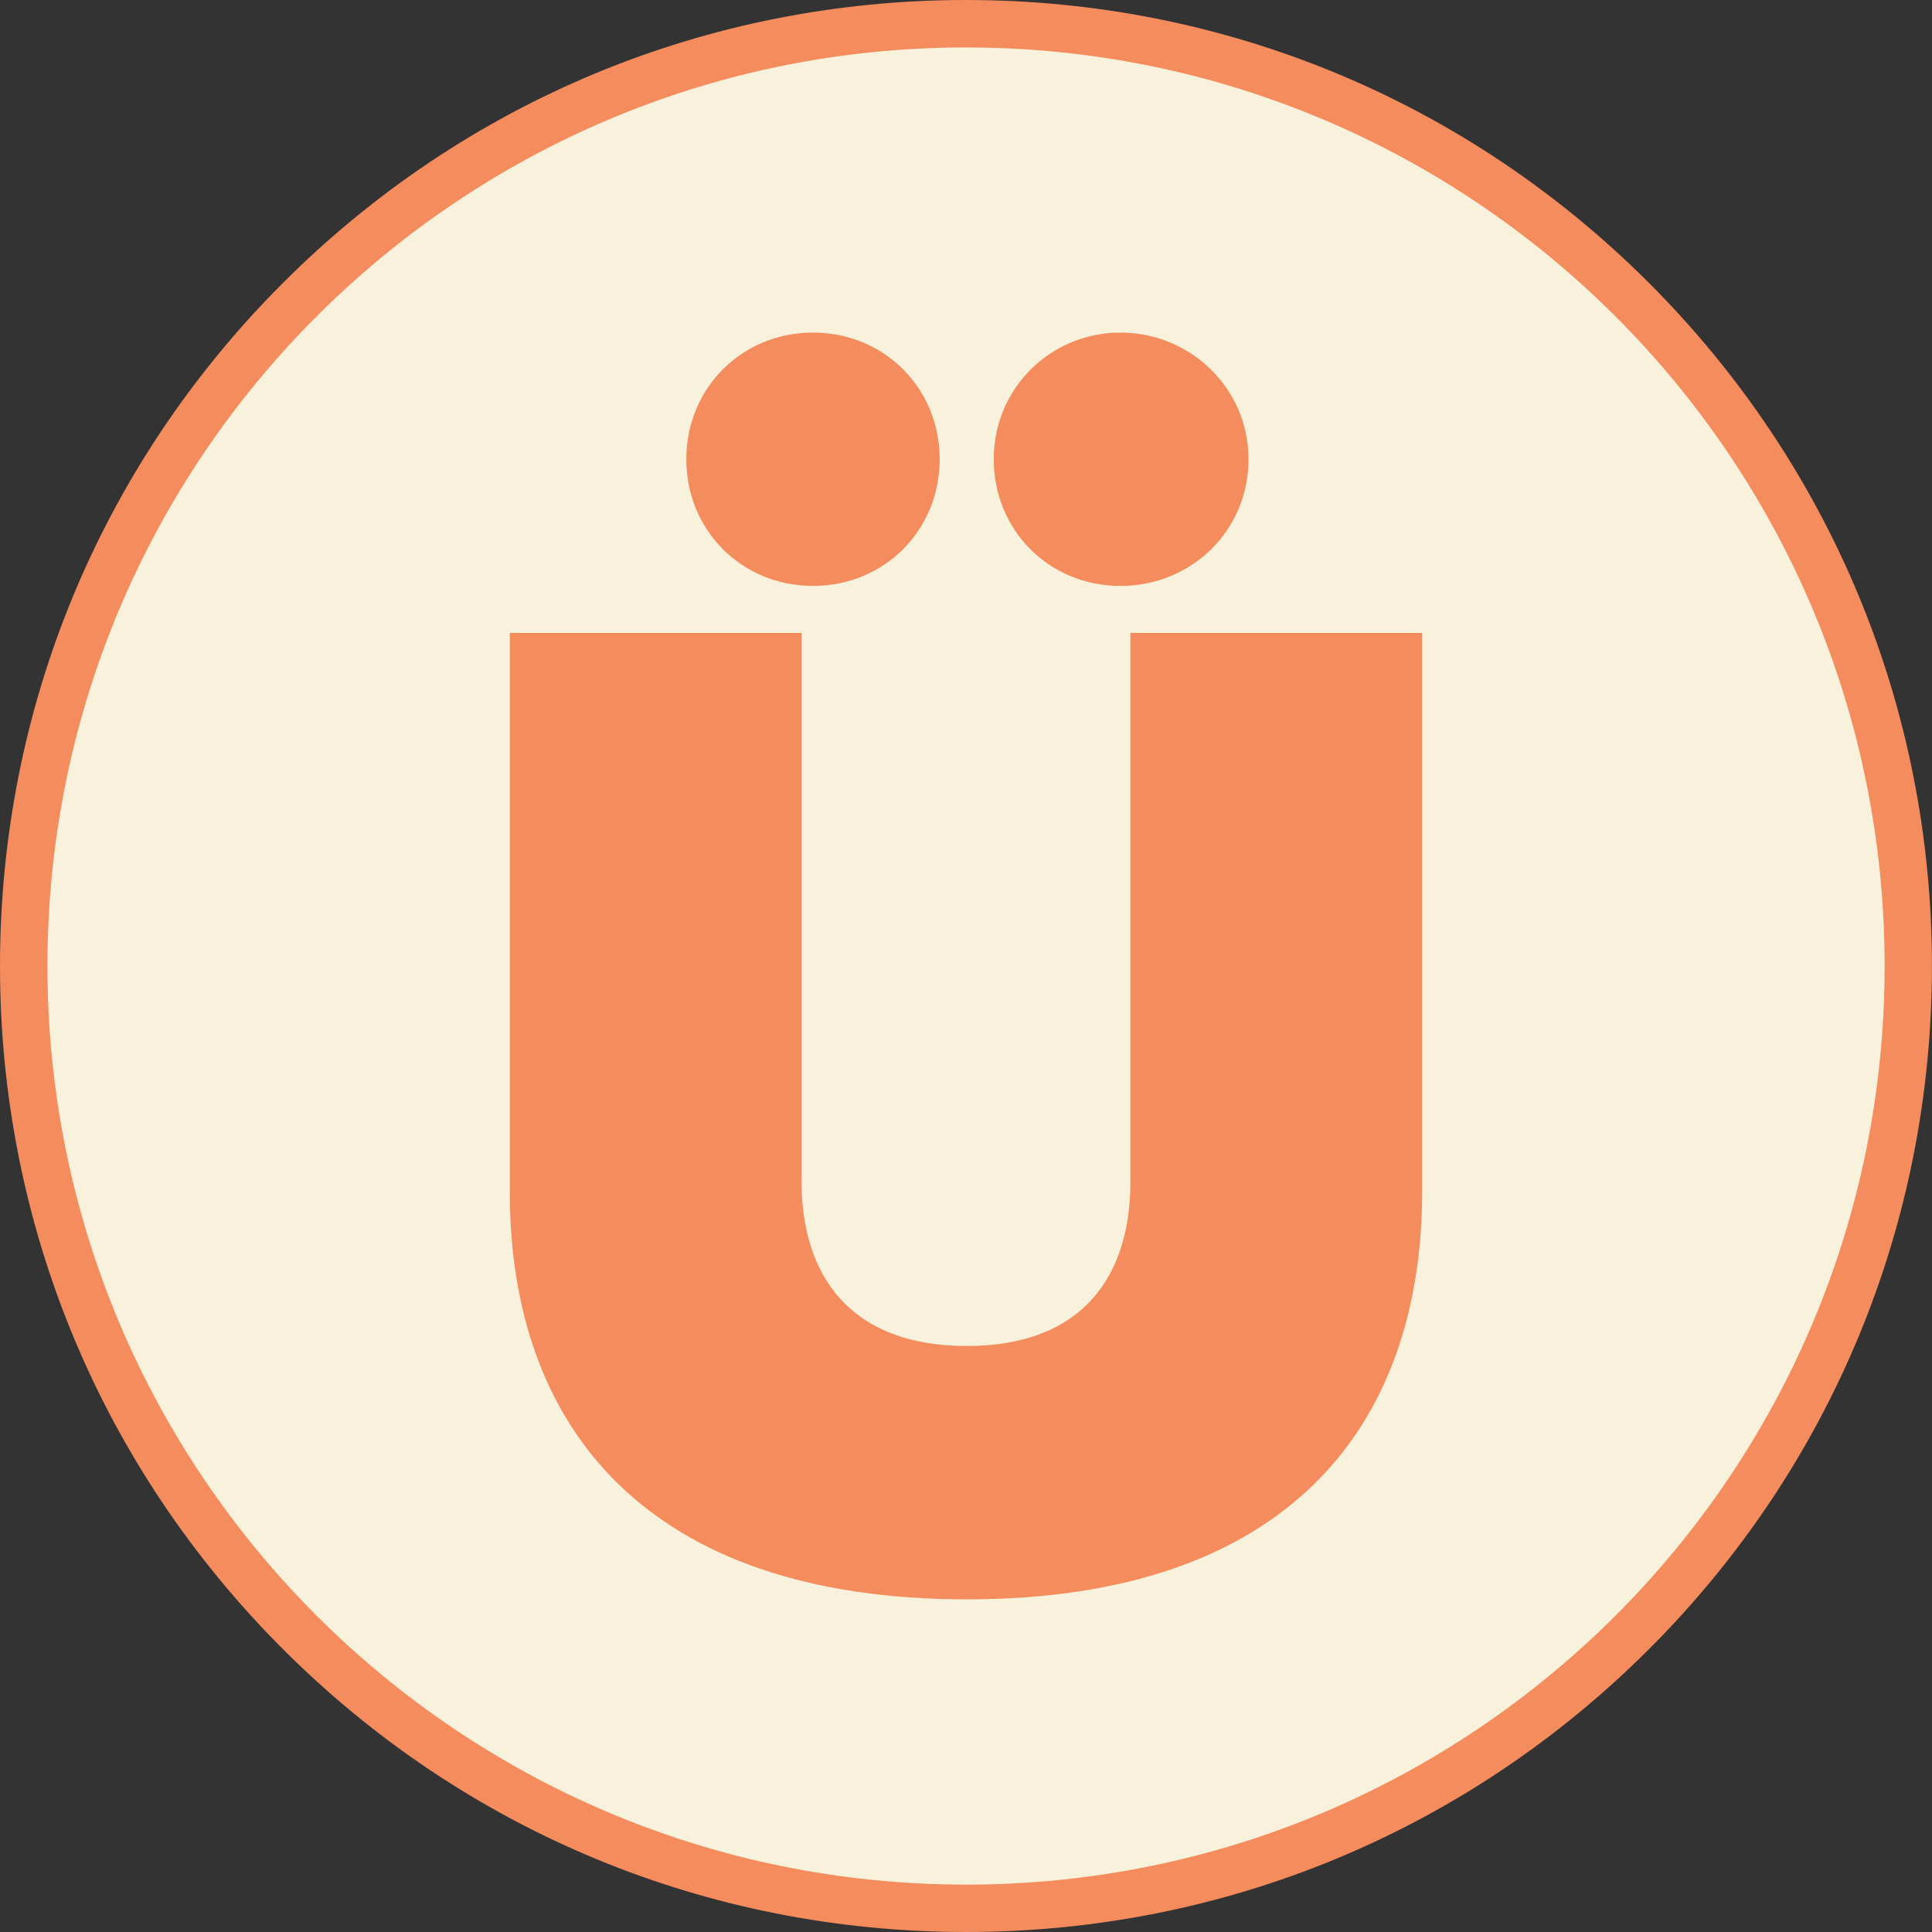
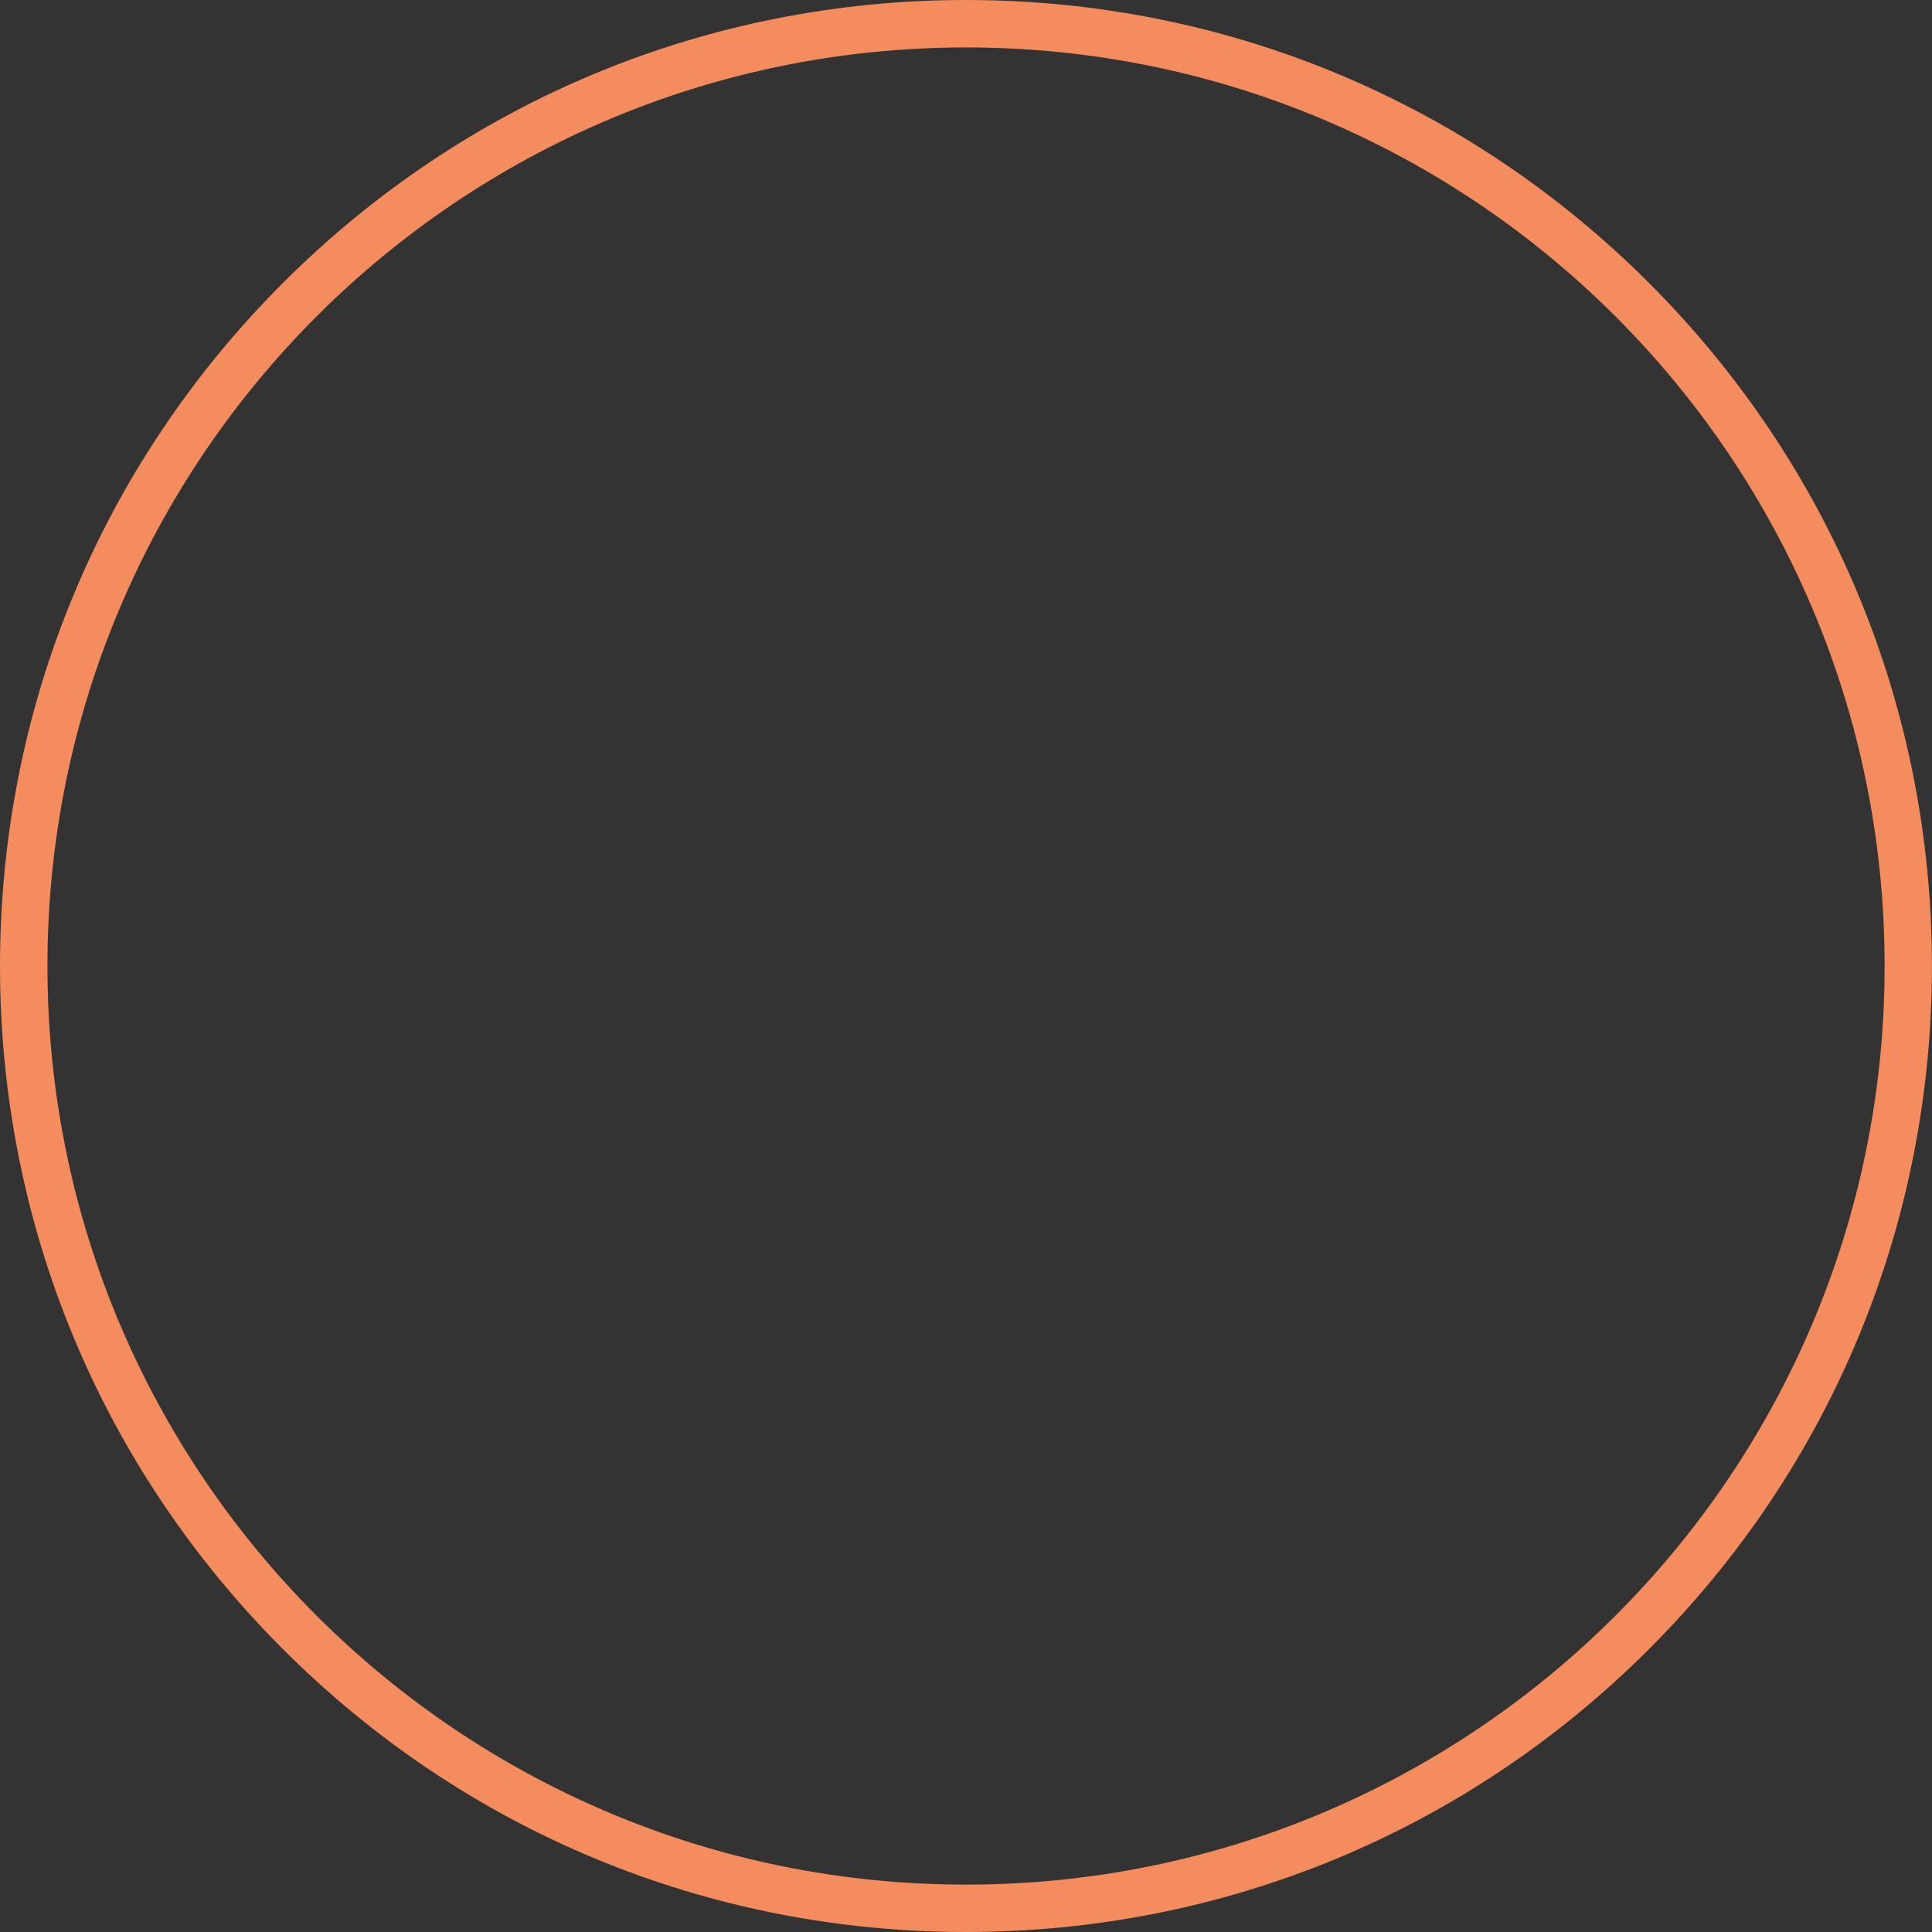
<svg xmlns="http://www.w3.org/2000/svg" id="Layer_1" viewBox="0 0 285.05 285.05">
  <rect x="0" y="0" width="285.05" height="285.05" fill="#333333" stroke="none" />
  <defs>
    <style>.cls-1{fill:#f58c5e;}.cls-2{fill:#f8f1db;}</style>
  </defs>
  <g>
-     <circle class="cls-2" cx="142.53" cy="142.53" r="139.03" />
    <path class="cls-1" d="m142.53,7c74.85,0,135.53,60.68,135.53,135.53s-60.68,135.53-135.53,135.53S7,217.38,7,142.53,67.68,7,142.53,7m0-7c-38.07,0-73.86,14.83-100.78,41.74C14.83,68.66,0,104.46,0,142.53s14.83,73.86,41.74,100.78,62.71,41.74,100.78,41.74,73.86-14.83,100.78-41.74,41.74-62.71,41.74-100.78-14.83-73.86-41.74-100.78C216.39,14.83,180.6,0,142.53,0h0Z" />
  </g>
-   <path class="cls-1" d="m75.22,93.38h43.05v81.06c0,13.44,6.93,24.15,24.36,24.15s24.15-10.71,24.15-24.15v-81.06h43.05v82.32c0,34.86-19.95,60.27-67.2,60.27s-67.41-25.41-67.41-60.06v-82.53Zm26.04-25.62c0-10.5,8.19-18.69,18.69-18.69s18.69,8.19,18.69,18.69-8.19,18.69-18.69,18.69-18.69-8.19-18.69-18.69Zm45.36,0c0-10.5,8.4-18.69,18.69-18.69s18.9,8.19,18.9,18.69-8.4,18.69-18.9,18.69-18.69-8.19-18.69-18.69Z" />
</svg>